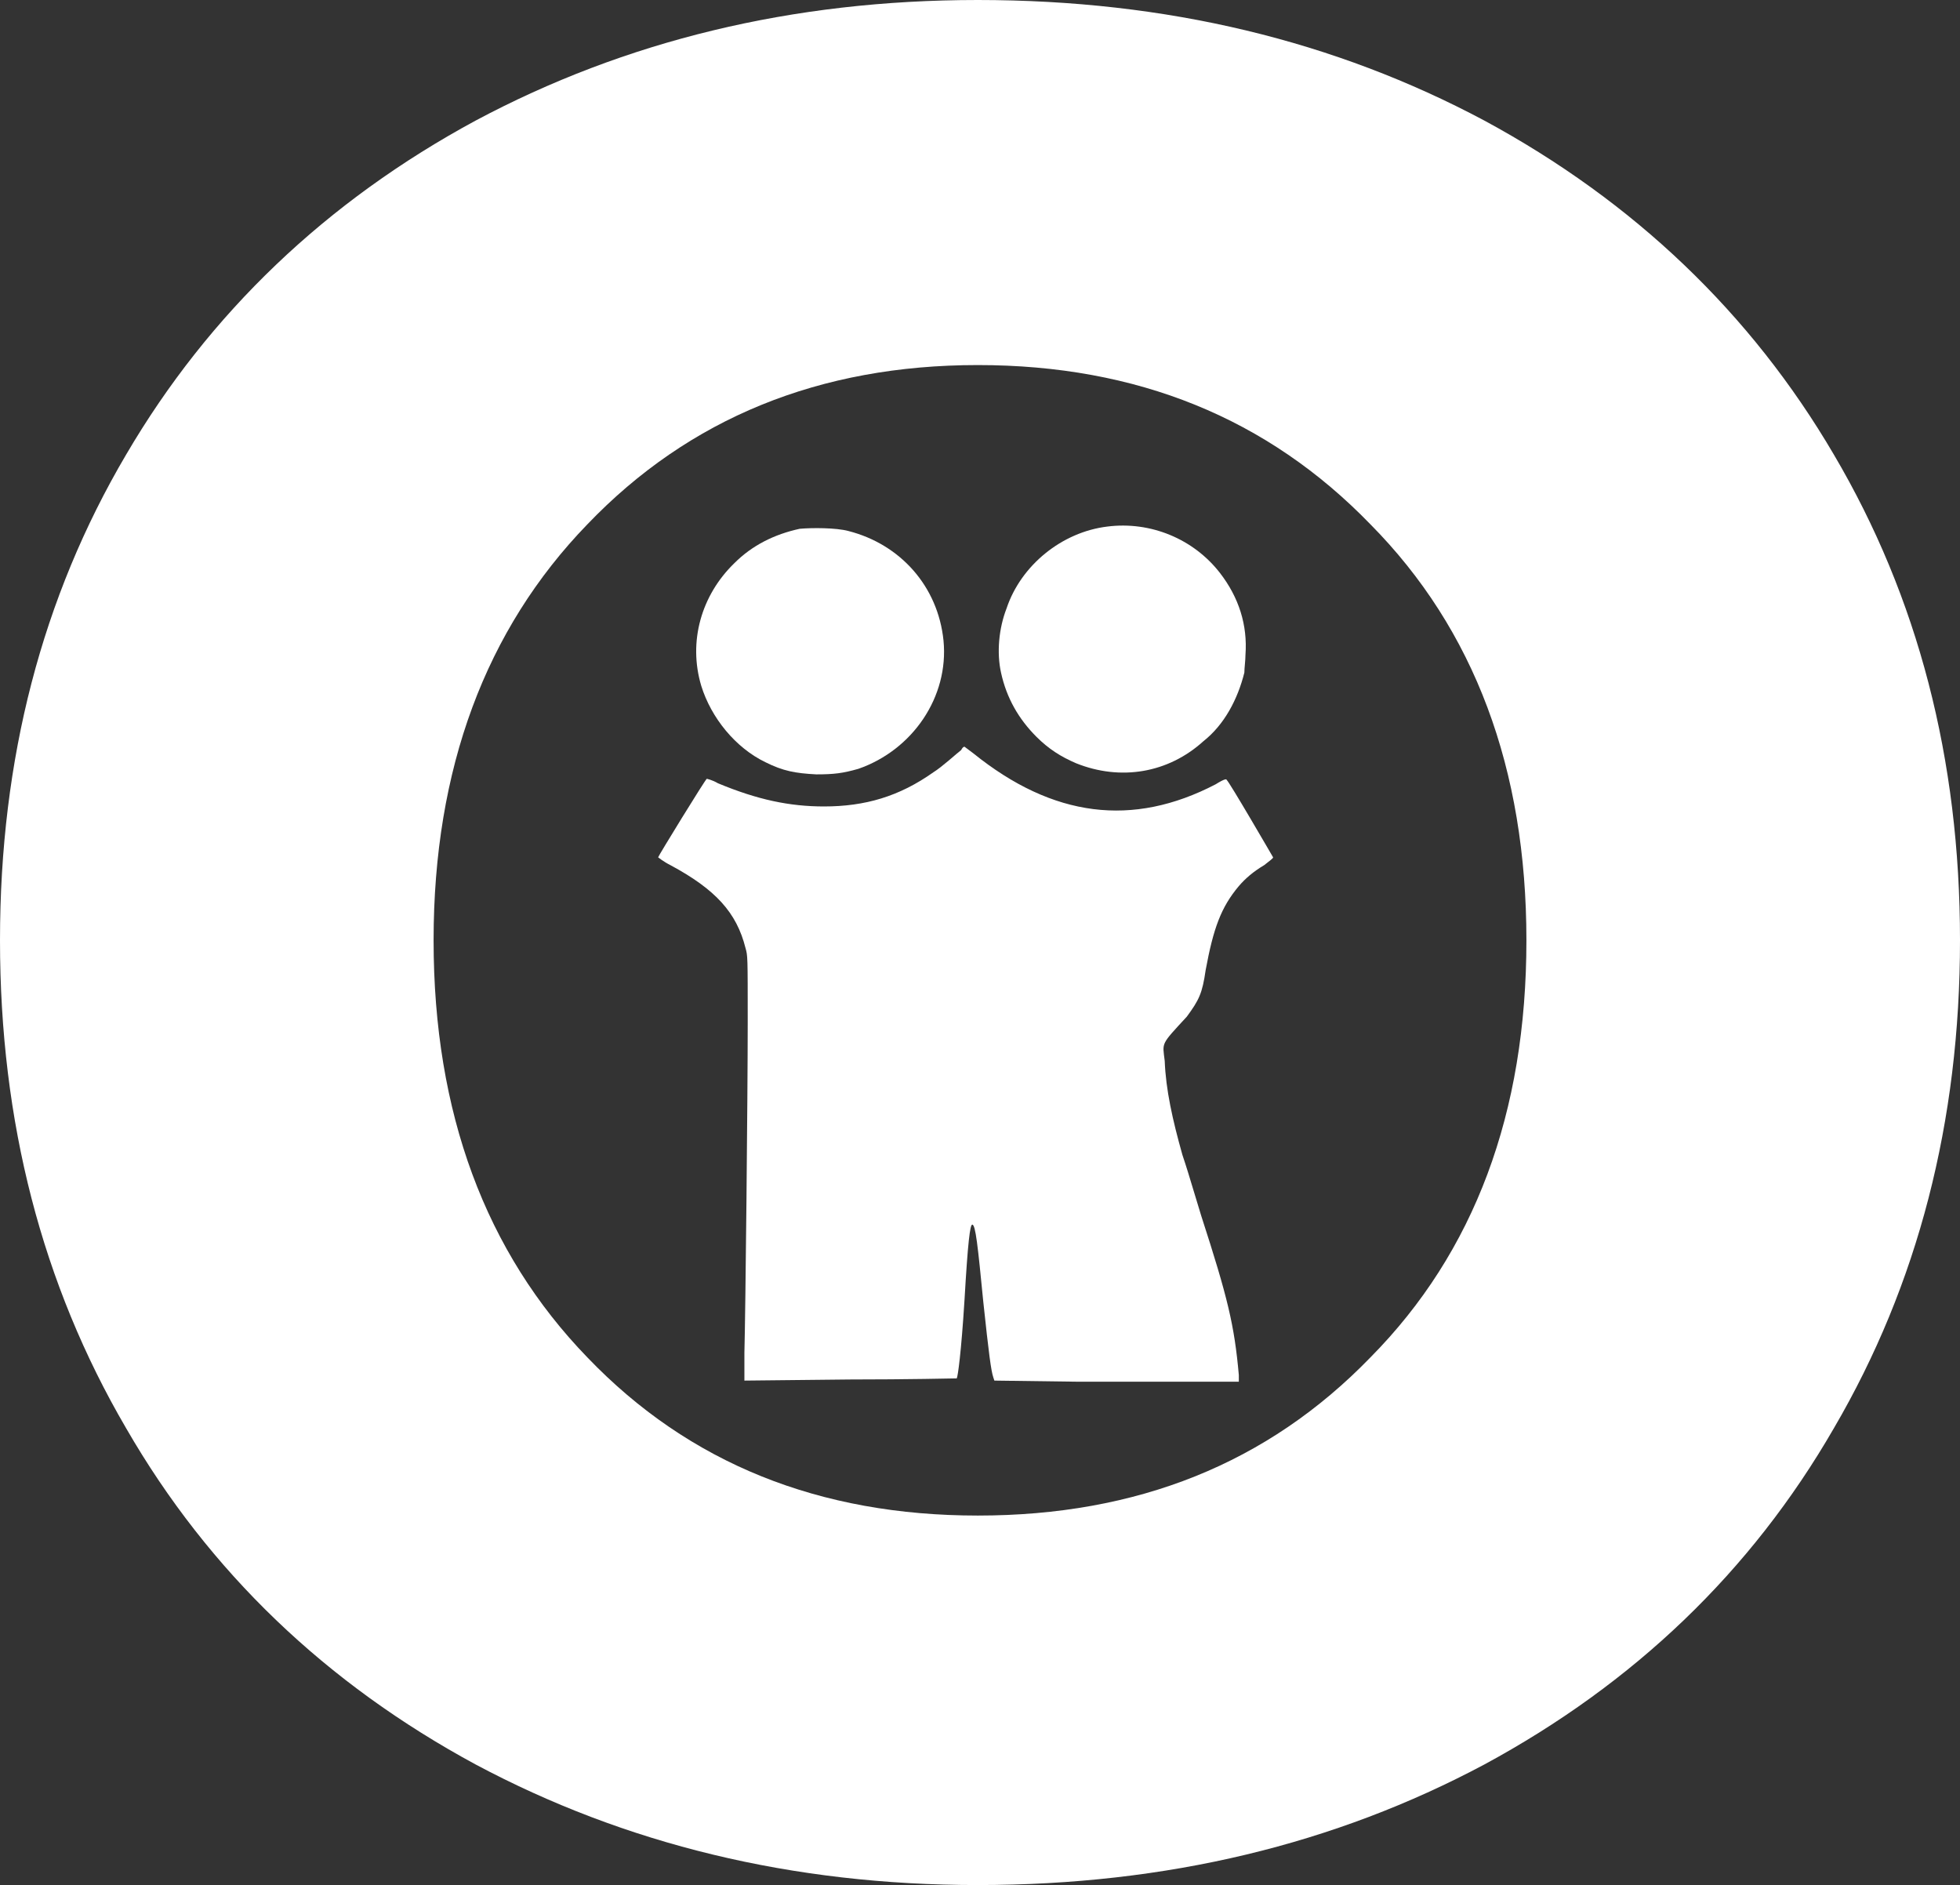
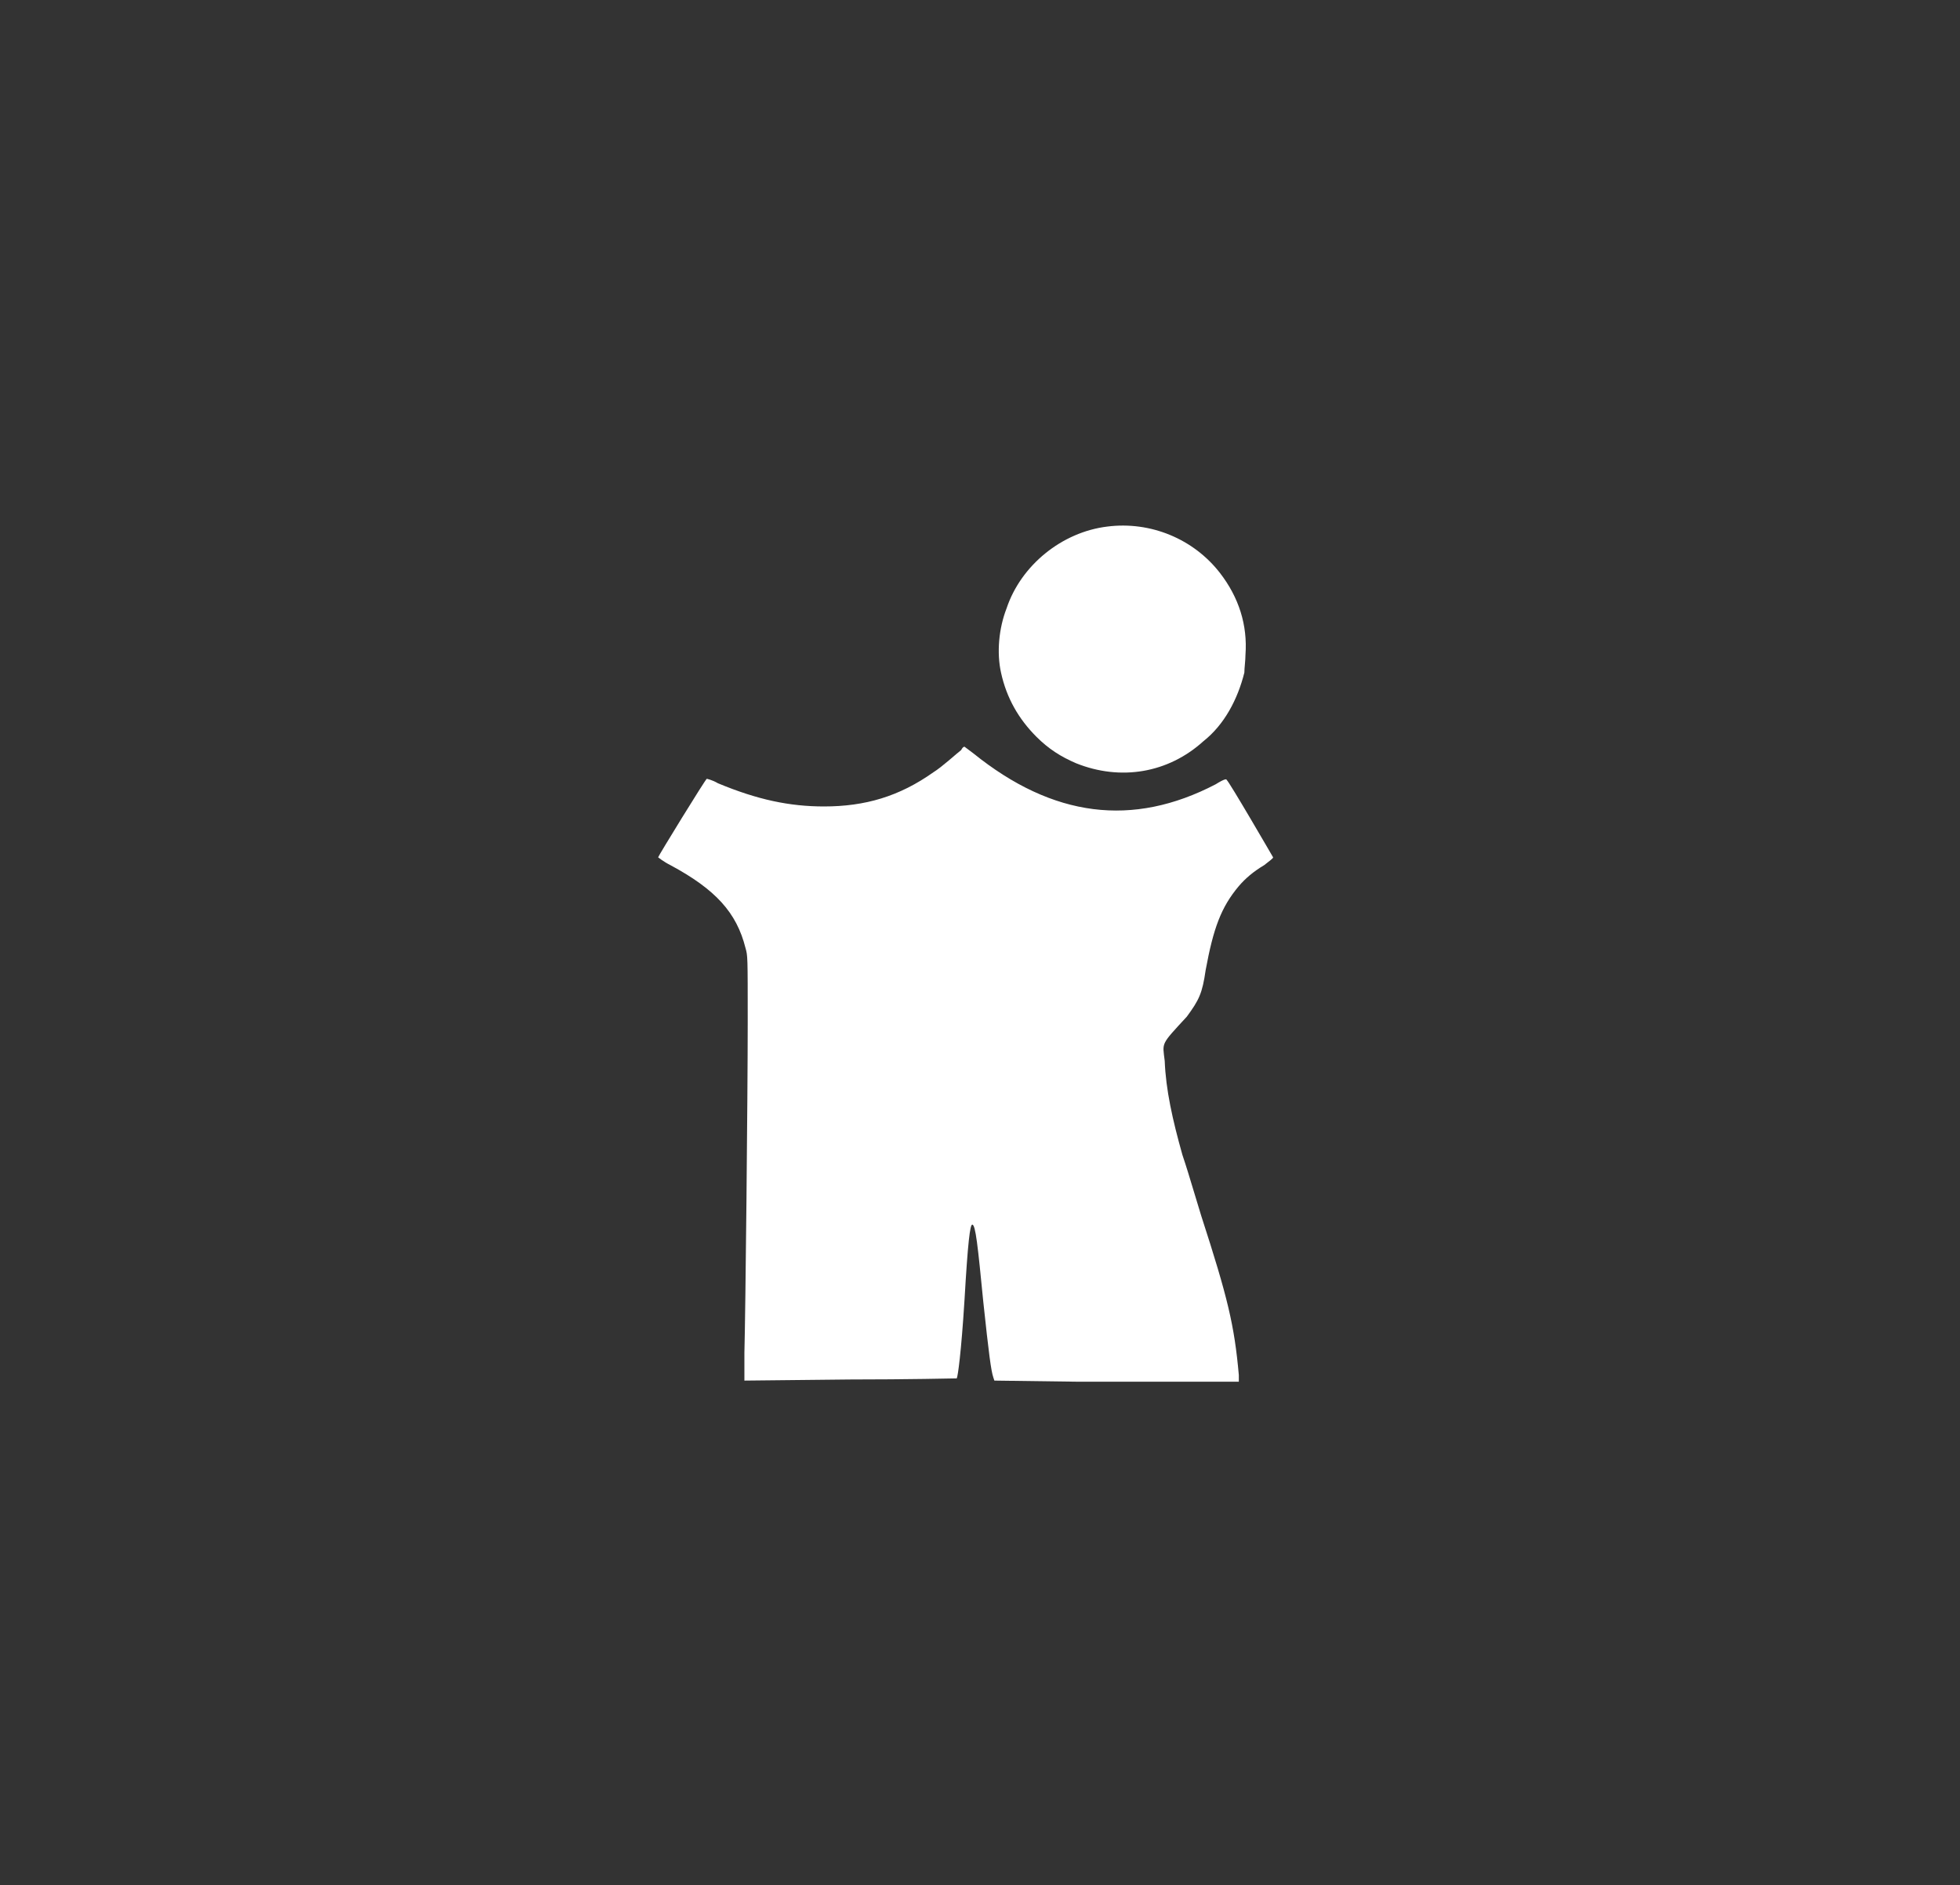
<svg xmlns="http://www.w3.org/2000/svg" xmlns:ns1="http://sodipodi.sourceforge.net/DTD/sodipodi-0.dtd" xmlns:ns2="http://www.inkscape.org/namespaces/inkscape" xml:space="preserve" width="1772" height="1704" version="1.1" style="clip-rule:evenodd;fill-rule:evenodd;image-rendering:optimizeQuality;shape-rendering:geometricPrecision;text-rendering:geometricPrecision" viewBox="0 0 1772 1704" id="svg4" ns1:docname="timeout_eltern.svg" ns2:version="1.3-dev (74adff3496, 2022-05-26)">
  <rect x="0" y="0" width="1772" height="1704" fill="#333333" stroke="none" />
  <ns1:namedview id="namedview4" pagecolor="#ffffff" bordercolor="#666666" borderopacity="1.0" ns2:showpageshadow="2" ns2:pageopacity="0.0" ns2:pagecheckerboard="0" ns2:deskcolor="#d1d1d1" showgrid="false" ns2:zoom="0.13318284" ns2:cx="604.4322" ns2:cy="848.45763" ns2:window-width="1600" ns2:window-height="1171" ns2:window-x="1726" ns2:window-y="0" ns2:window-maximized="1" ns2:current-layer="Ebene_x0020_1" />
  <defs id="defs1">
    <style type="text/css" id="style1">
   
    .fil1 {fill:white}
    .fil0 {fill:white;fill-rule:nonzero}
   
  </style>
  </defs>
  <g id="Ebene_x0020_1" ns2:label="Ebene 1" ns2:groupmode="layer" transform="translate(-59,-34)">
    <g id="_2057886107632">
-       <path class="fil0" d="M 943,1738 C 775,1738 624,1701 489,1629 354,1556 248,1455 173,1325 97,1195 59,1048 59,884 59,720 97,574 173,445 248,317 354,216 489,143 624,71 775,34 943,34 c 171,0 323,37 458,109 135,73 241,174 316,302 76,129 114,275 114,439 0,164 -38,311 -114,441 -75,130 -181,231 -316,304 -135,72 -287,109 -458,109 z m 0,-334 c 144,0 262,-47 355,-143 94,-95 141,-221 141,-377 0,-155 -47,-281 -141,-376 -93,-96 -211,-144 -355,-144 -143,0 -261,48 -353,144 -92,95 -139,221 -139,376 0,156 47,282 139,377 92,96 210,143 353,143 z" id="path1" />
      <path class="fil1" d="m 1060,510 c -41,5 -78,35 -91,74 -7,18 -9,40 -5,58 5,23 16,42 32,58 11,11 22,18 36,24 40,16 83,9 115,-20 19,-15 31,-38 37,-62 0,-4 1,-11 1,-16 2,-27 -6,-52 -23,-74 -24,-31 -63,-47 -102,-42 z" id="path2" />
-       <path class="fil1" d="m 782,512 c -23,5 -43,15 -59,31 -30,29 -42,71 -30,111 9,29 31,56 58,69 16,8 27,10 46,11 16,0 24,-1 38,-5 49,-17 82,-65 77,-116 -5,-49 -39,-87 -86,-99 -11,-3 -33,-3 -44,-2 z" id="path3" />
      <path class="fil1" d="m 928,712 c -4,3 -17,15 -25,20 -31,22 -62,31 -99,31 -31,0 -60,-6 -96,-21 -5,-3 -10,-4 -10,-4 -1,0 -44,70 -44,71 0,0 5,4 11,7 41,22 60,43 68,75 2,7 2,7 2,67 0,66 -2,263 -3,299 v 25 l 95,-1 c 53,0 96,-1 97,-1 1,-2 4,-23 7,-71 3,-52 5,-68 7,-68 3,0 5,19 10,70 5,47 7,62 9,68 l 1,3 75,1 c 41,0 91,0 111,0 h 35 v -6 c -4,-45 -10,-70 -34,-144 -13,-43 -13,-43 -17,-55 -9,-32 -15,-59 -16,-85 -2,-17 -4,-14 20,-40 11,-15 14,-21 17,-42 7,-38 14,-57 30,-76 6,-7 13,-13 23,-19 5,-4 8,-6 8,-7 0,0 -40,-69 -42,-70 0,-1 -2,-1 -10,4 -75,39 -147,30 -219,-28 -4,-3 -8,-6 -8,-6 -1,0 -2,1 -3,3 z" id="path4" />
    </g>
  </g>
</svg>